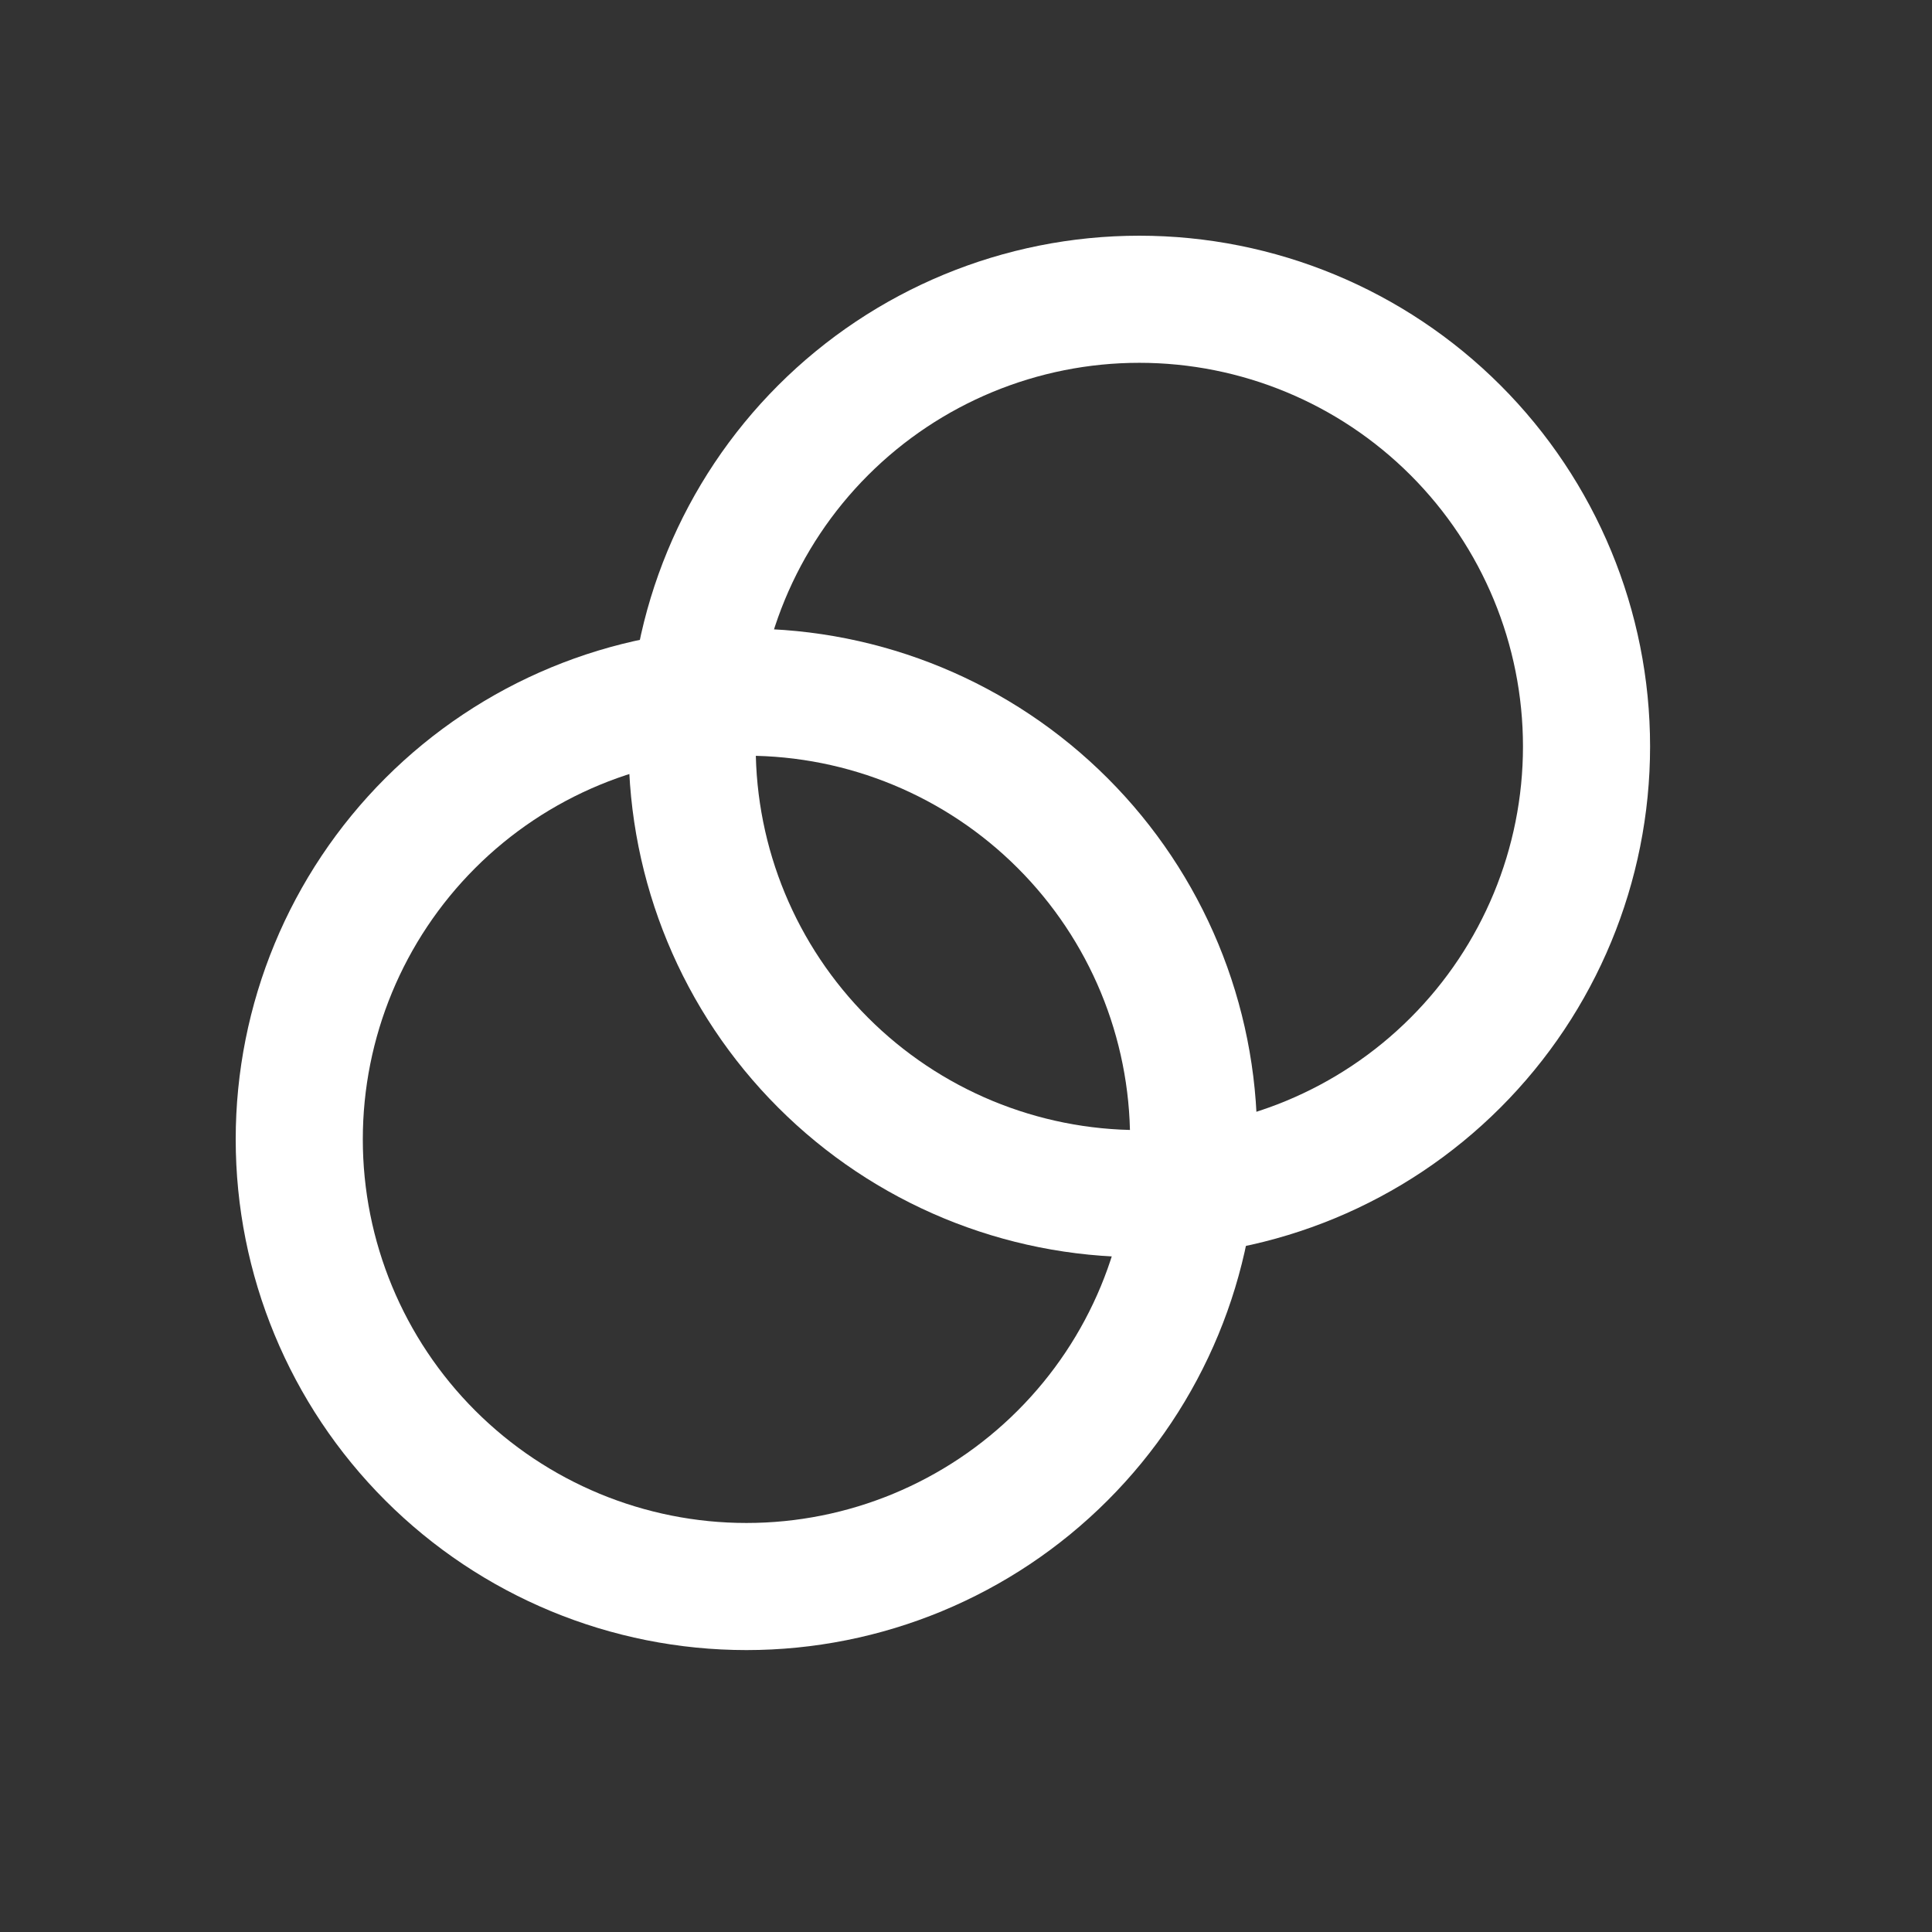
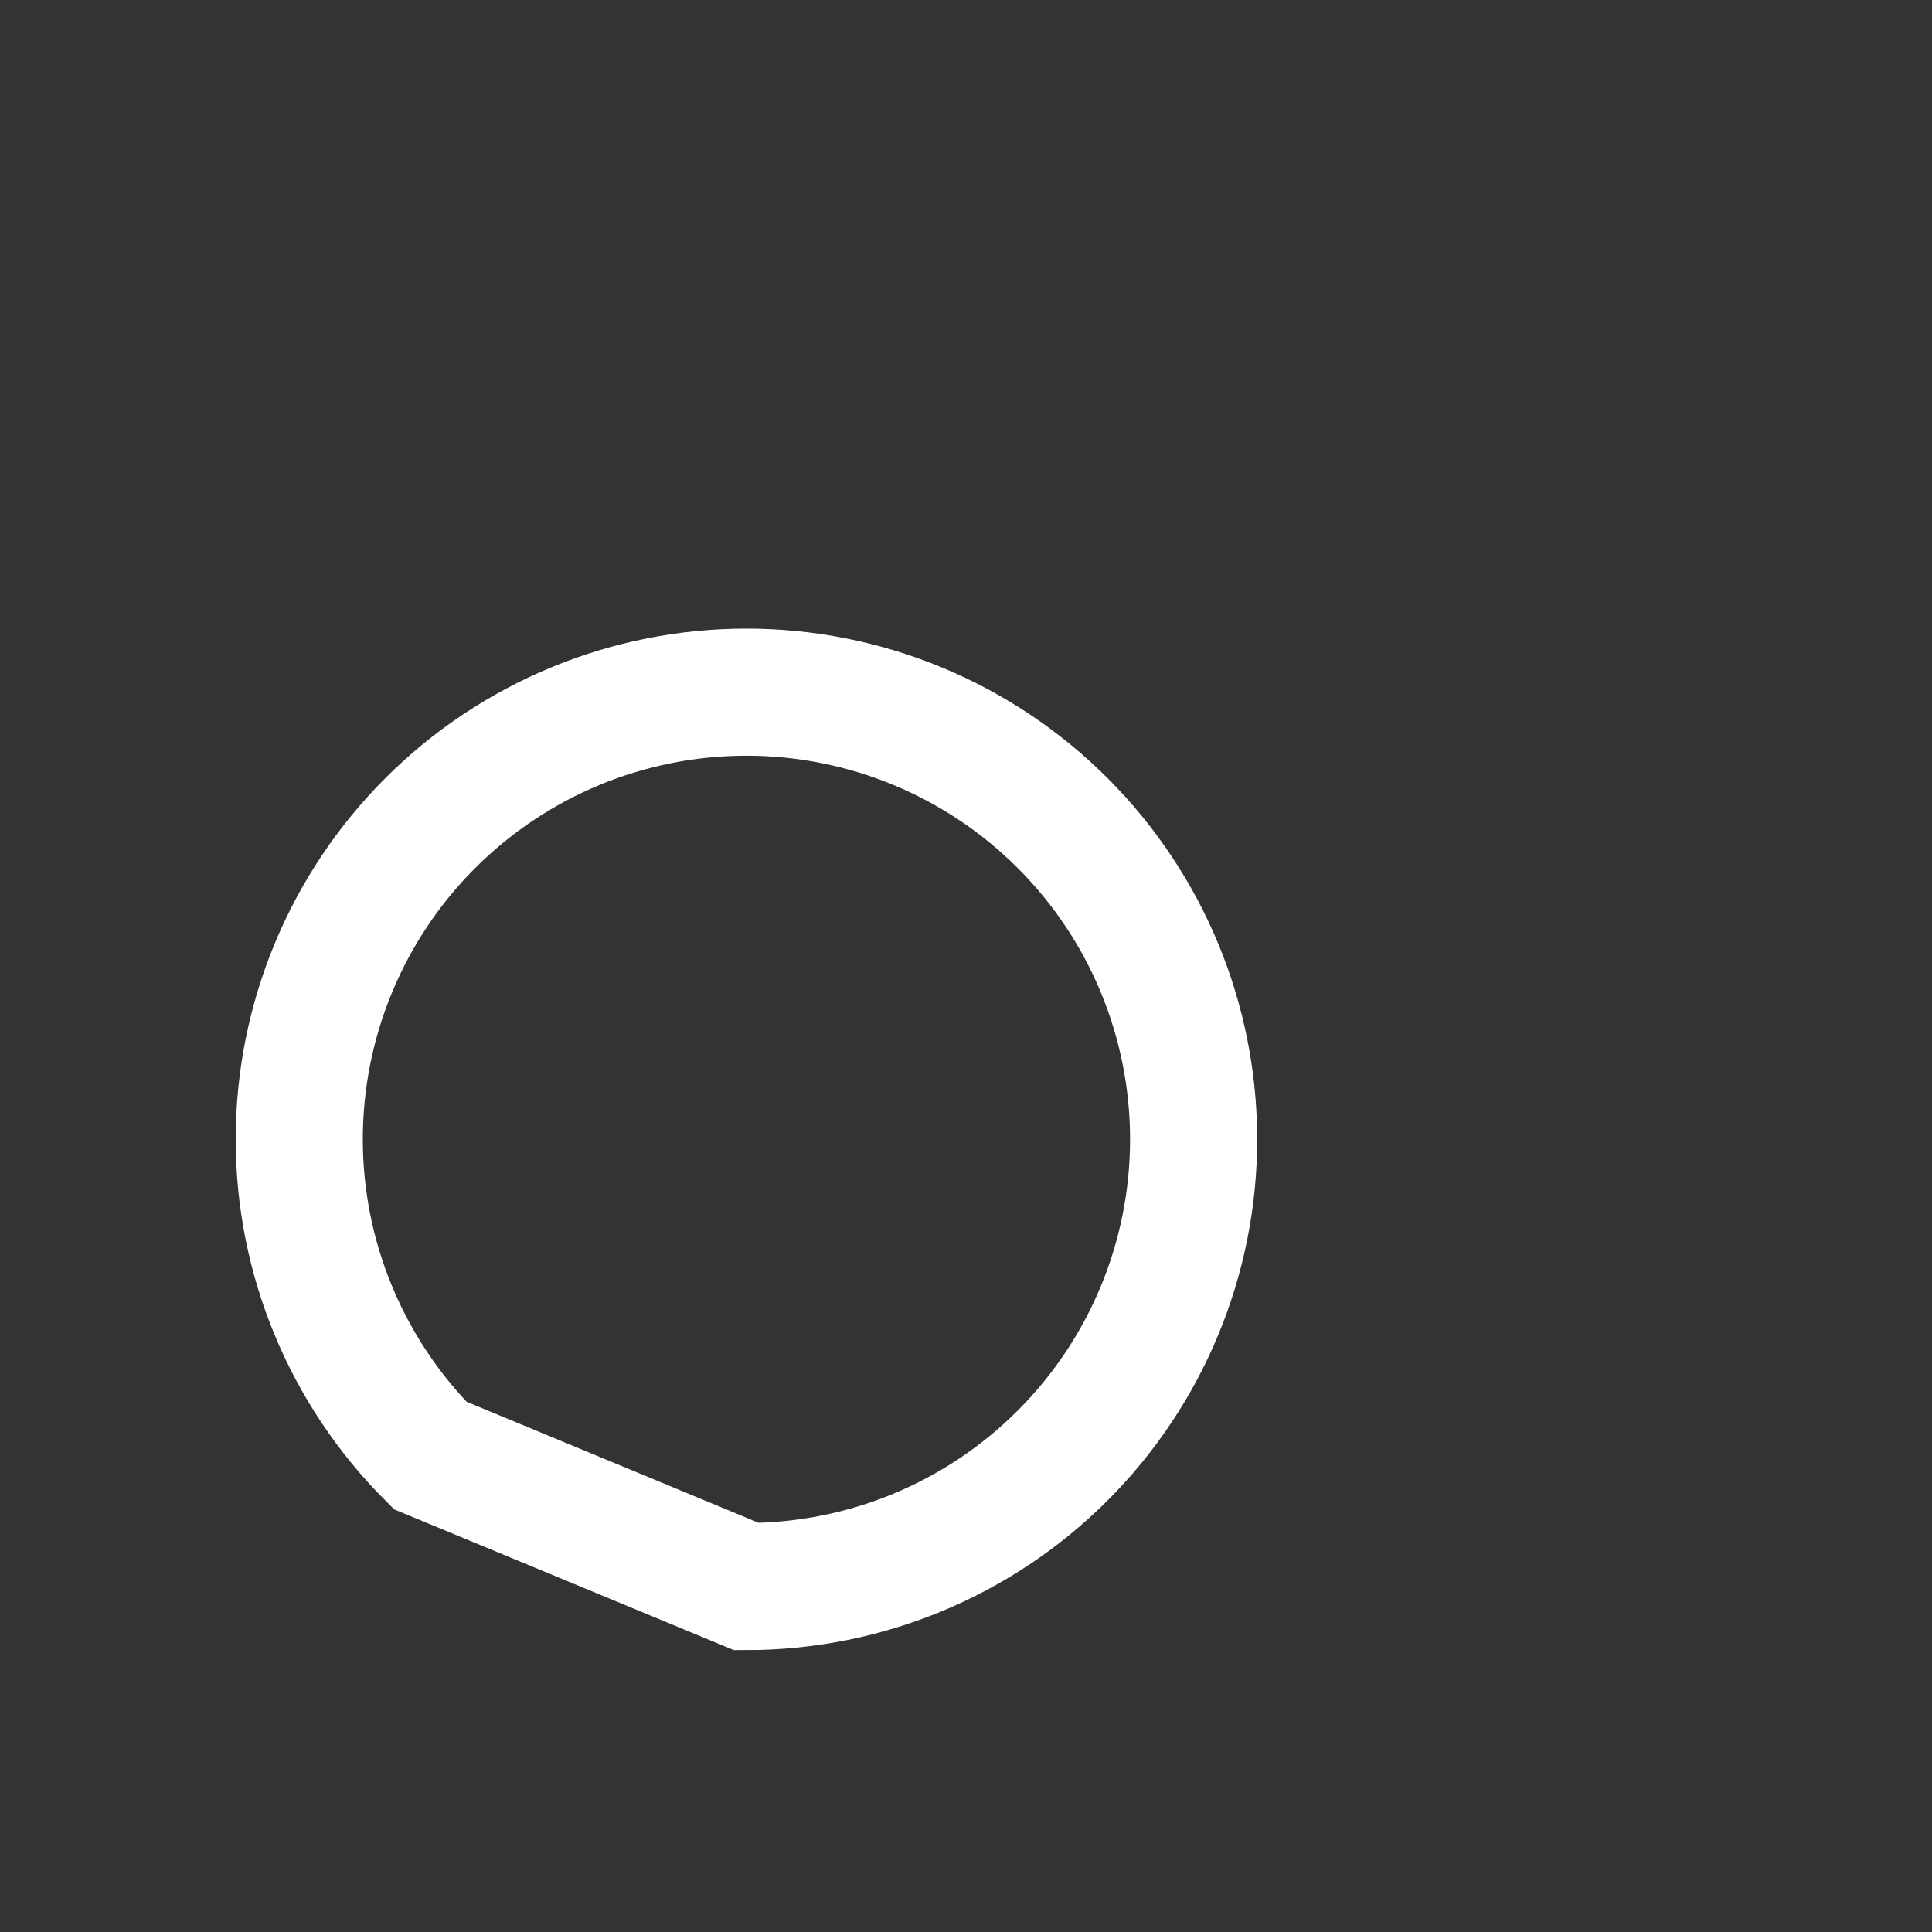
<svg xmlns="http://www.w3.org/2000/svg" fill="none" viewBox="0 0 38 38" height="38" width="38">
  <rect x="0" y="0" width="38" height="38" fill="#333333" stroke="none" />
  <g clip-path="url(#clip0_10843_3159)">
-     <path stroke-width="2.5" stroke="white" d="M16.19 20.901C14.54 19.252 13.614 17.015 13.614 14.682C13.614 12.349 14.54 10.112 16.19 8.462C17.839 6.813 20.076 5.886 22.409 5.886C24.742 5.886 26.979 6.813 28.628 8.462C30.278 10.112 31.205 12.349 31.205 14.682C31.205 17.015 30.278 19.252 28.628 20.901C26.979 22.551 24.742 23.477 22.409 23.477C20.076 23.477 17.839 22.551 16.19 20.901Z" />
-     <path stroke-width="2.5" stroke="white" d="M8.462 28.628C6.813 26.979 5.886 24.742 5.886 22.409C5.886 20.076 6.813 17.839 8.462 16.19C10.112 14.54 12.349 13.614 14.682 13.614C17.015 13.614 19.252 14.54 20.901 16.19C22.551 17.839 23.477 20.076 23.477 22.409C23.477 24.742 22.551 26.979 20.901 28.628C19.252 30.278 17.015 31.205 14.682 31.205C12.349 31.205 10.112 30.278 8.462 28.628Z" />
+     <path stroke-width="2.5" stroke="white" d="M8.462 28.628C6.813 26.979 5.886 24.742 5.886 22.409C5.886 20.076 6.813 17.839 8.462 16.19C10.112 14.54 12.349 13.614 14.682 13.614C17.015 13.614 19.252 14.54 20.901 16.19C22.551 17.839 23.477 20.076 23.477 22.409C23.477 24.742 22.551 26.979 20.901 28.628C19.252 30.278 17.015 31.205 14.682 31.205Z" />
  </g>
  <defs>
    <clipPath id="clip0_10843_3159">
      <rect fill="white" height="37.091" width="37.091" />
    </clipPath>
  </defs>
</svg>